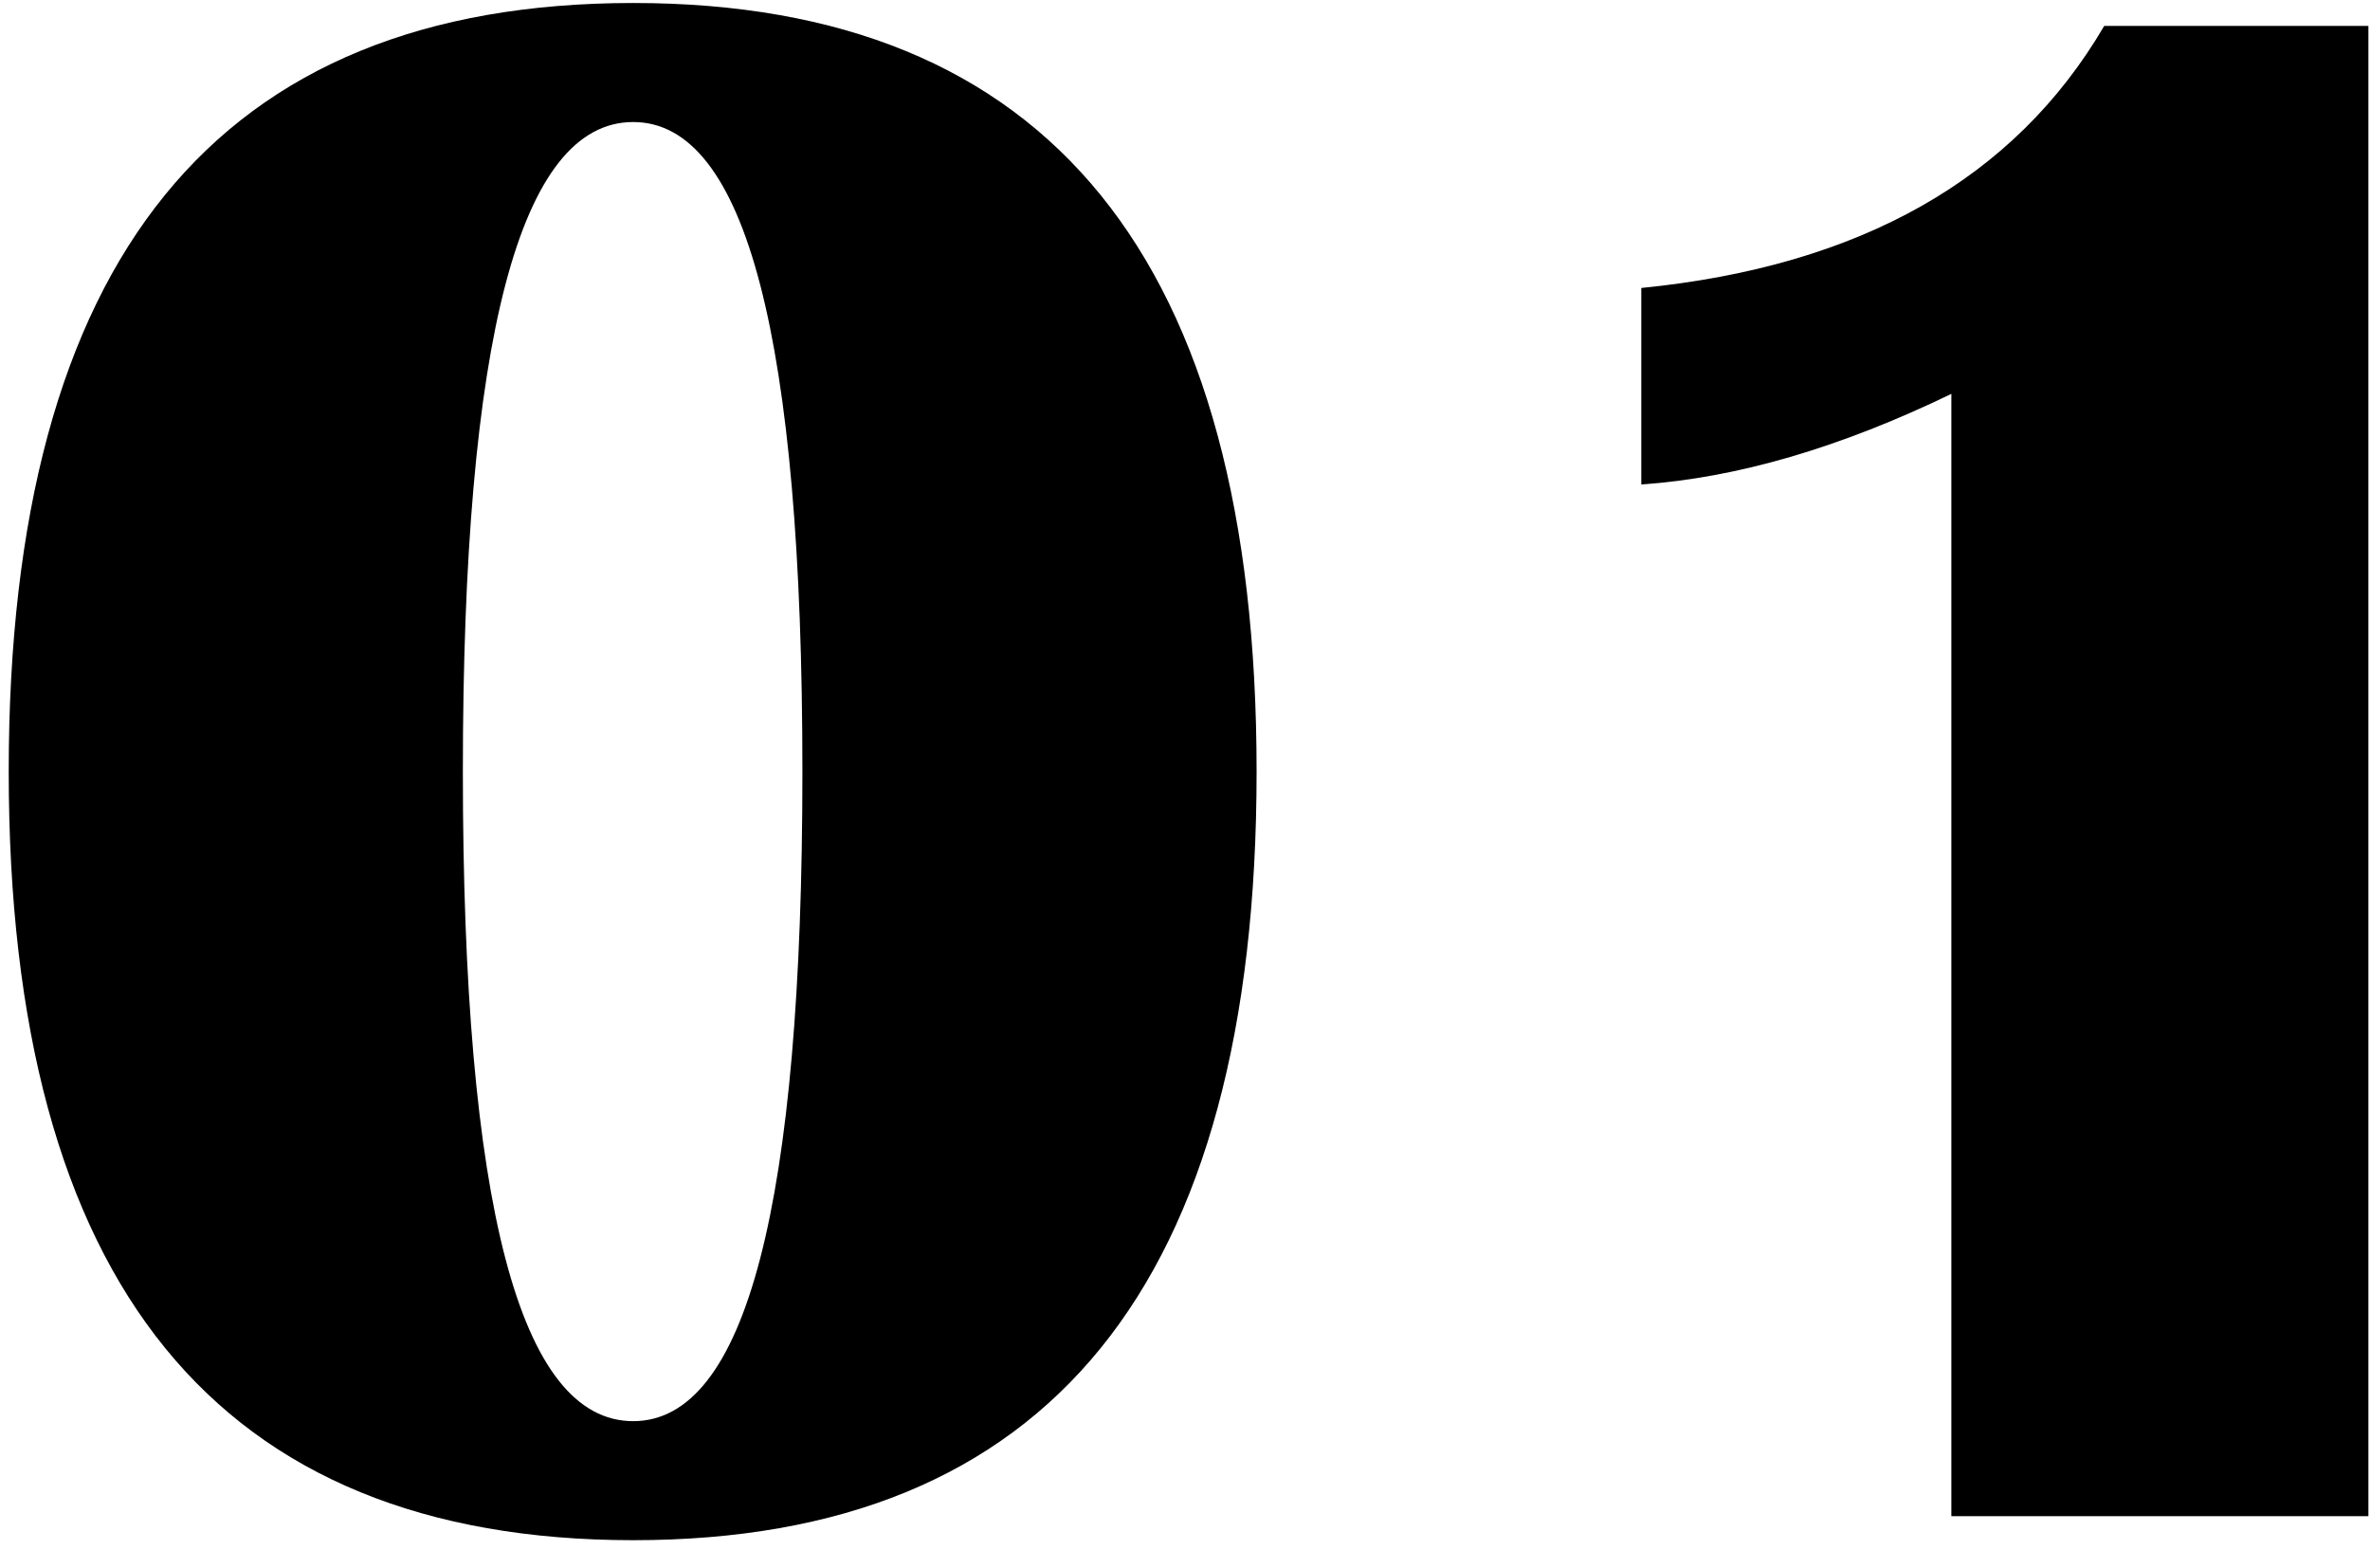
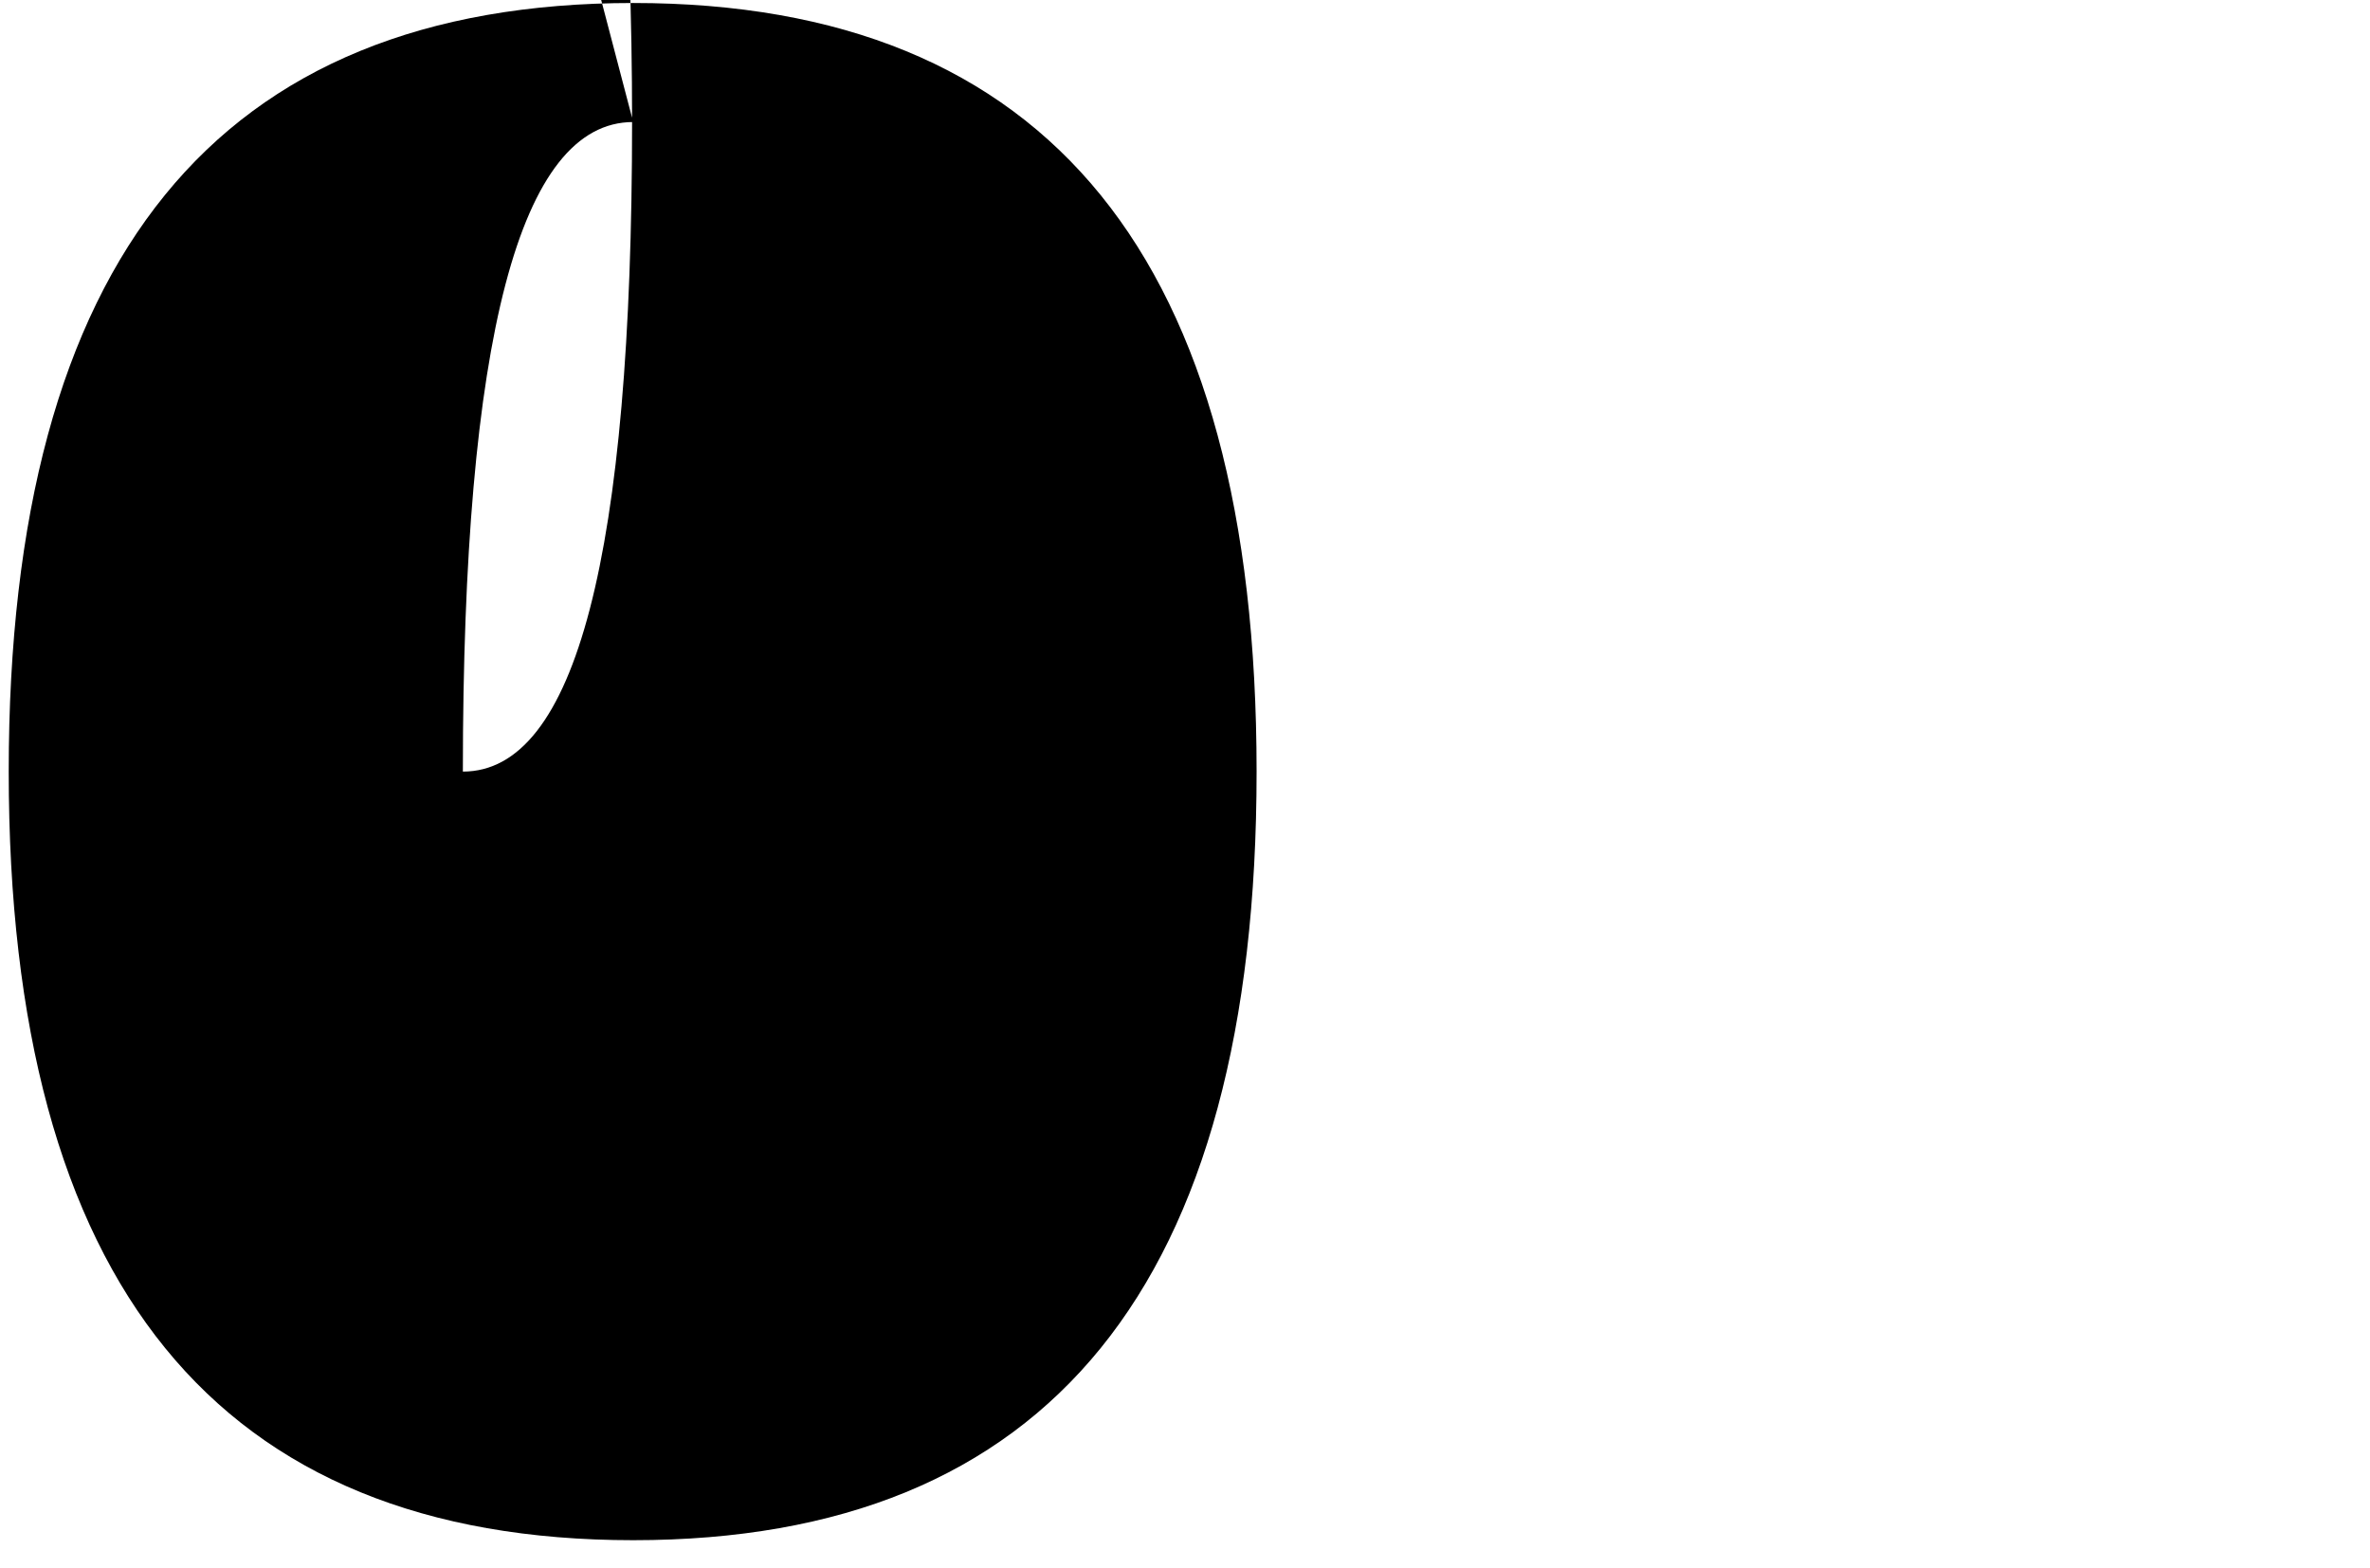
<svg xmlns="http://www.w3.org/2000/svg" id="uuid-8b64aa54-58d1-45e0-a203-6ffe8f0d423a" width="53" height="35.055" viewBox="0 0 53 35.055">
-   <path d="M14.16,.067C23.454,.067,28.101,5.797,28.101,17.255s-4.647,17.188-13.94,17.188S.195,28.714,.195,17.255,4.85,.067,14.16,.067Zm0,2.662c-2.539,0-3.809,4.843-3.809,14.526s1.27,14.526,3.809,14.526c2.522,0,3.784-4.842,3.784-14.526s-1.262-14.526-3.784-14.526Z" />
-   <path d="M52.964,.58V33.906h-9.326V8.808c-2.49,1.205-4.802,1.88-6.934,2.026V6.44c4.899-.488,8.35-2.441,10.352-5.86h5.908Z" />
+   <path d="M14.16,.067C23.454,.067,28.101,5.797,28.101,17.255s-4.647,17.188-13.94,17.188S.195,28.714,.195,17.255,4.85,.067,14.16,.067Zm0,2.662c-2.539,0-3.809,4.843-3.809,14.526c2.522,0,3.784-4.842,3.784-14.526s-1.262-14.526-3.784-14.526Z" />
</svg>